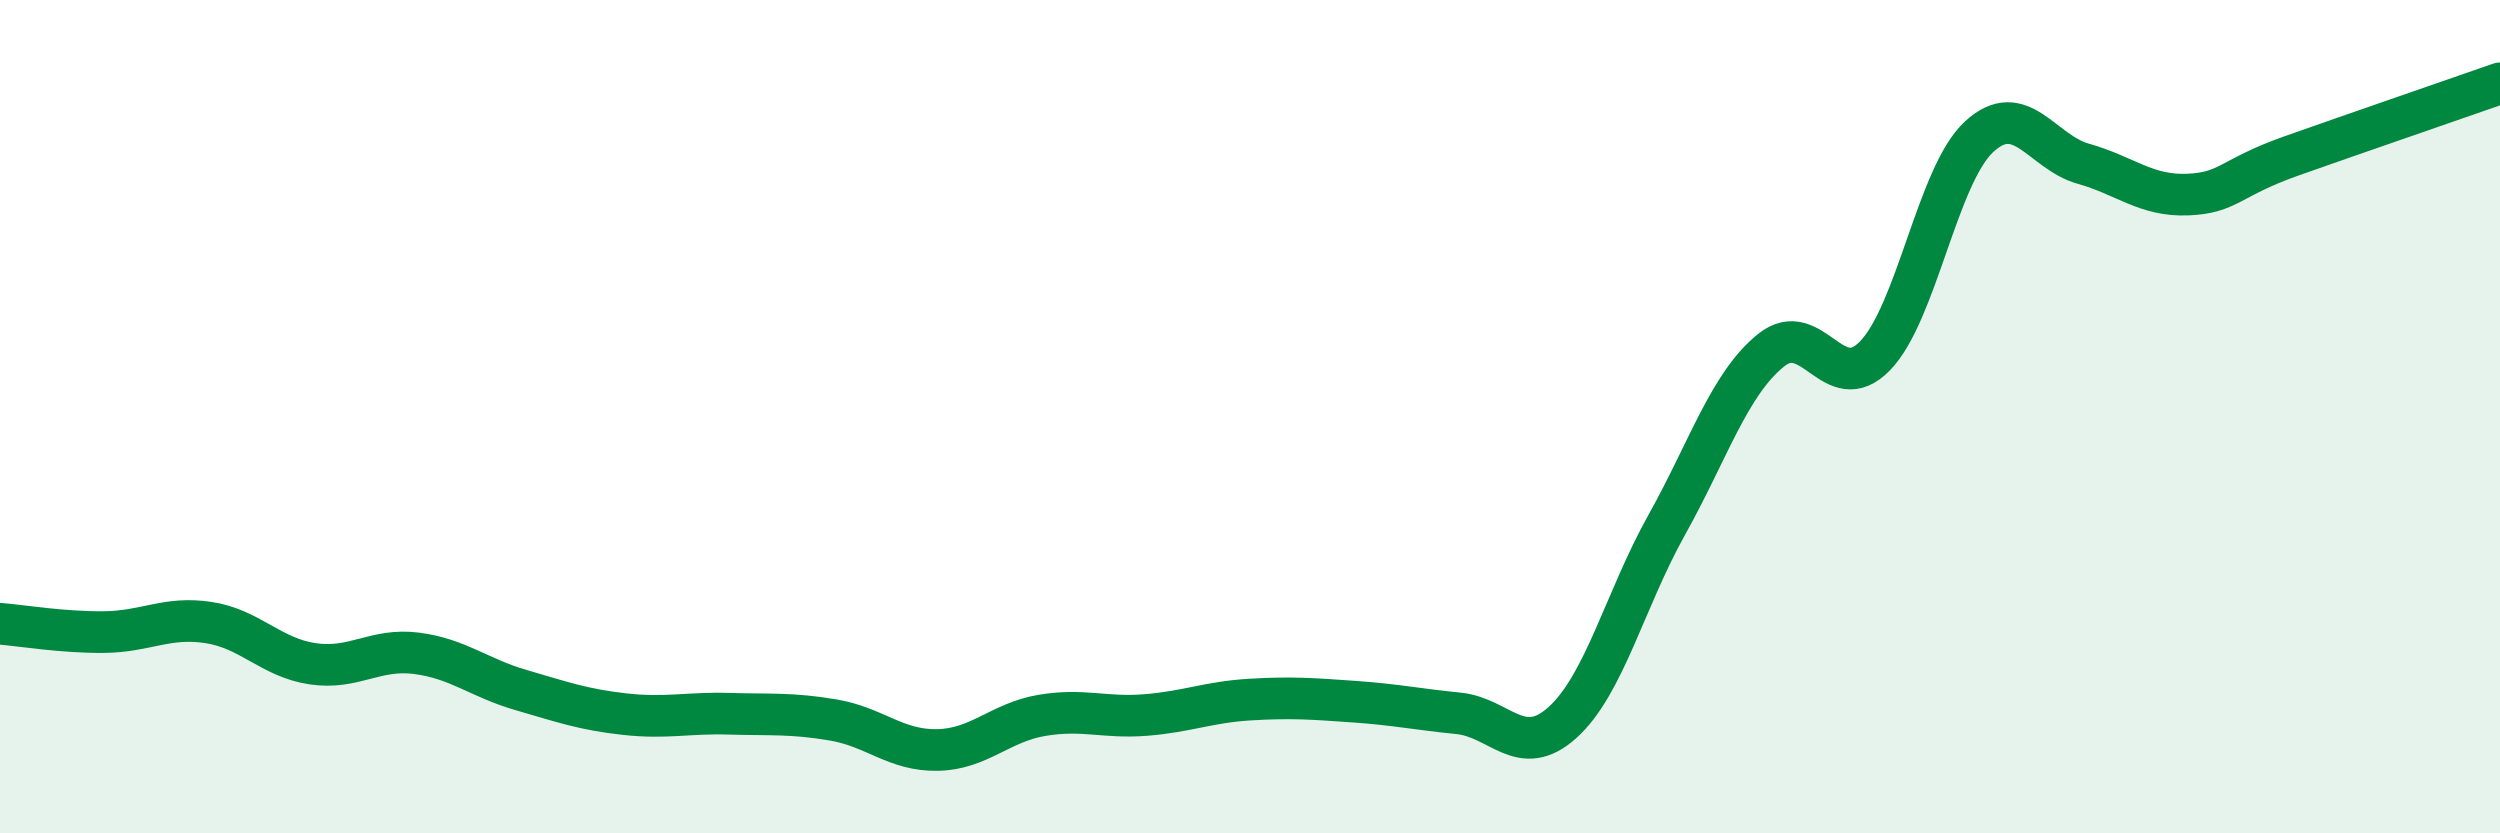
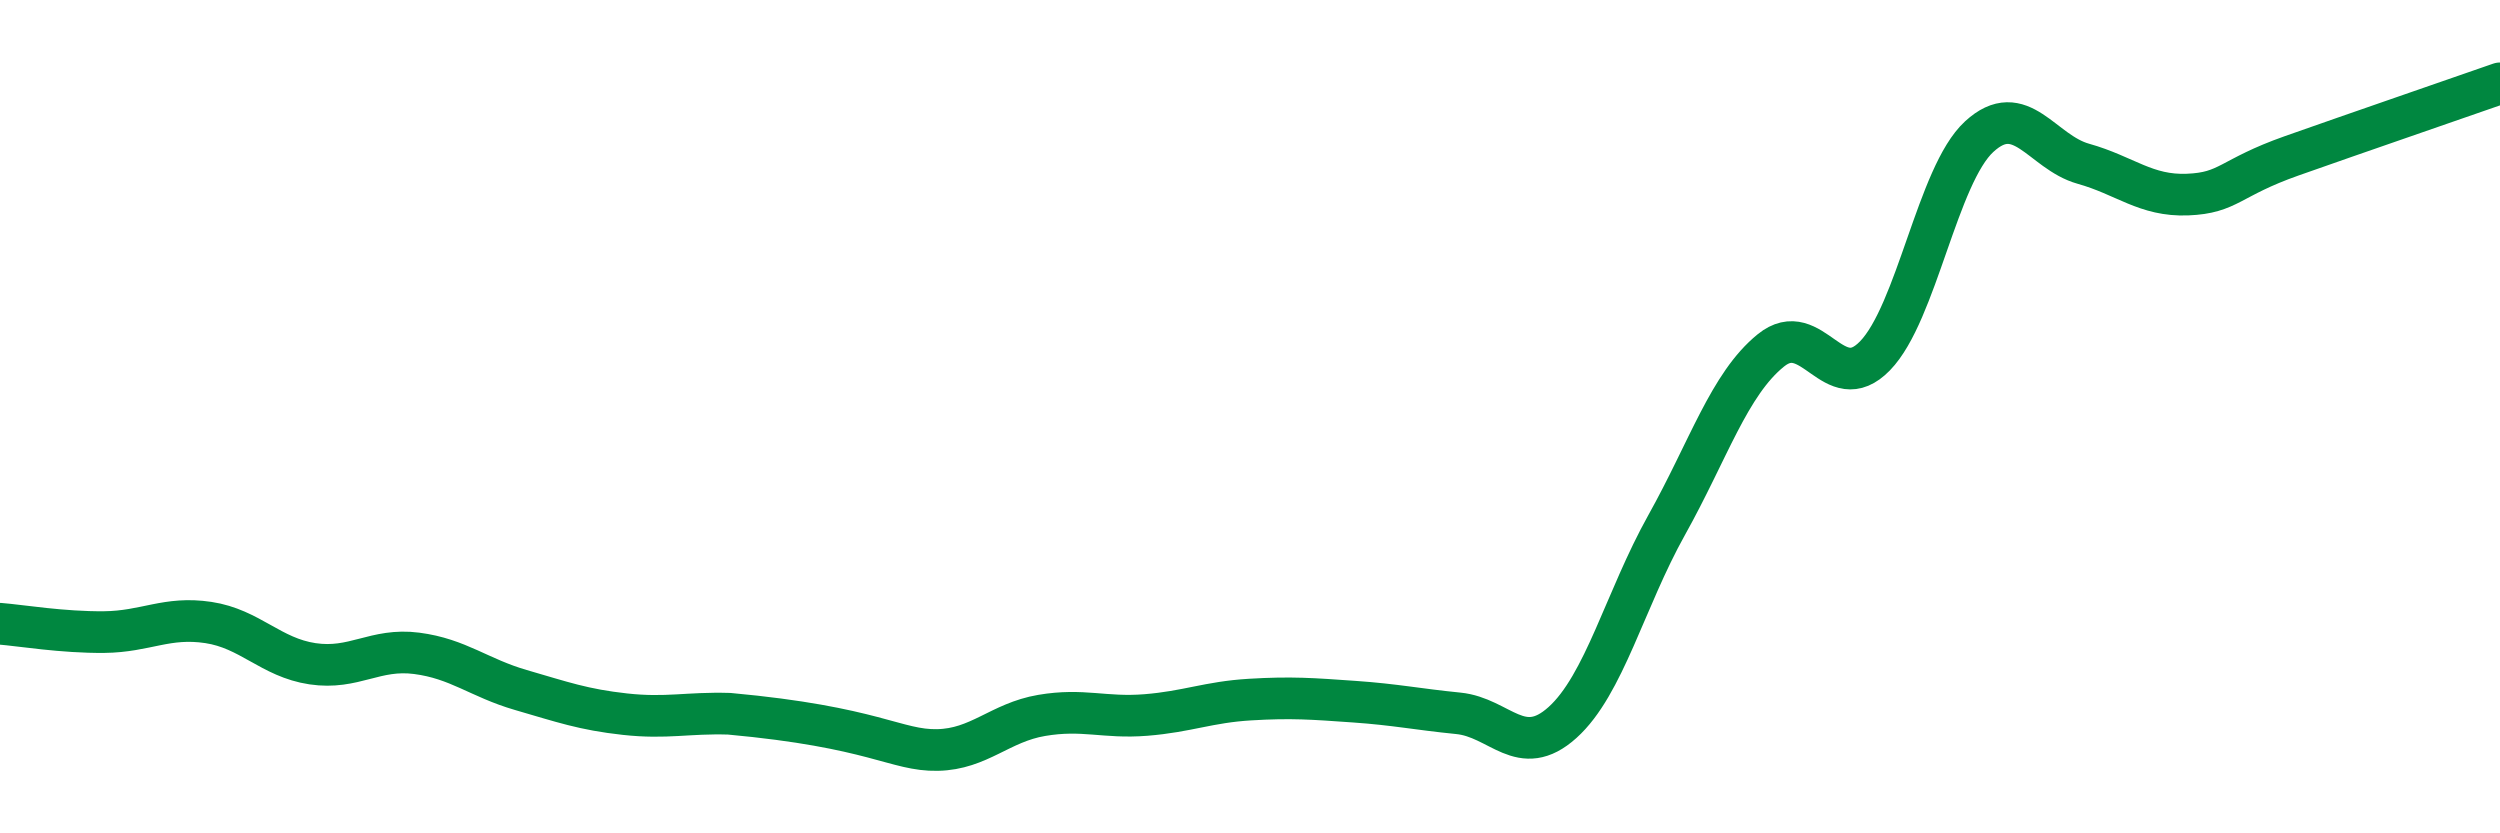
<svg xmlns="http://www.w3.org/2000/svg" width="60" height="20" viewBox="0 0 60 20">
-   <path d="M 0,14.97 C 0.5,15.01 1.5,15.18 2.5,15.17 C 3.5,15.16 4,14.79 5,14.94 C 6,15.09 6.5,15.78 7.5,15.93 C 8.5,16.08 9,15.55 10,15.68 C 11,15.81 11.5,16.27 12.5,16.56 C 13.5,16.85 14,17.03 15,17.14 C 16,17.25 16.5,17.1 17.5,17.13 C 18.5,17.16 19,17.11 20,17.28 C 21,17.45 21.5,18.02 22.5,18 C 23.5,17.98 24,17.34 25,17.17 C 26,17 26.5,17.24 27.5,17.16 C 28.5,17.08 29,16.85 30,16.79 C 31,16.73 31.5,16.77 32.5,16.84 C 33.5,16.91 34,17.02 35,17.12 C 36,17.22 36.5,18.24 37.5,17.34 C 38.5,16.44 39,14.39 40,12.6 C 41,10.81 41.5,9.22 42.5,8.41 C 43.5,7.6 44,9.57 45,8.54 C 46,7.51 46.5,4.2 47.5,3.28 C 48.5,2.36 49,3.65 50,3.93 C 51,4.21 51.5,4.71 52.5,4.67 C 53.5,4.63 53.5,4.27 55,3.74 C 56.5,3.21 59,2.35 60,2L60 20L0 20Z" fill="#008740" opacity="0.1" stroke-linecap="round" stroke-linejoin="round" />
-   <path d="M 0,14.97 C 0.5,15.01 1.5,15.18 2.5,15.17 C 3.5,15.16 4,14.79 5,14.94 C 6,15.09 6.5,15.78 7.5,15.93 C 8.5,16.08 9,15.55 10,15.68 C 11,15.81 11.5,16.27 12.5,16.56 C 13.5,16.85 14,17.03 15,17.14 C 16,17.25 16.5,17.1 17.5,17.13 C 18.5,17.16 19,17.11 20,17.28 C 21,17.45 21.5,18.02 22.5,18 C 23.5,17.98 24,17.34 25,17.17 C 26,17 26.5,17.24 27.5,17.16 C 28.5,17.08 29,16.85 30,16.79 C 31,16.73 31.5,16.77 32.5,16.84 C 33.5,16.91 34,17.02 35,17.12 C 36,17.22 36.5,18.24 37.5,17.34 C 38.5,16.44 39,14.39 40,12.6 C 41,10.81 41.5,9.22 42.5,8.41 C 43.5,7.6 44,9.57 45,8.54 C 46,7.51 46.5,4.2 47.5,3.28 C 48.5,2.36 49,3.65 50,3.93 C 51,4.21 51.5,4.71 52.5,4.67 C 53.5,4.63 53.5,4.27 55,3.74 C 56.5,3.21 59,2.35 60,2" stroke="#008740" stroke-width="1" fill="none" stroke-linecap="round" stroke-linejoin="round" />
+   <path d="M 0,14.97 C 0.5,15.01 1.5,15.18 2.5,15.17 C 3.5,15.16 4,14.79 5,14.94 C 6,15.09 6.5,15.78 7.5,15.93 C 8.5,16.08 9,15.55 10,15.68 C 11,15.81 11.5,16.27 12.5,16.56 C 13.5,16.85 14,17.03 15,17.14 C 16,17.25 16.5,17.1 17.5,17.13 C 21,17.45 21.5,18.02 22.5,18 C 23.5,17.98 24,17.34 25,17.17 C 26,17 26.5,17.24 27.5,17.16 C 28.5,17.08 29,16.85 30,16.79 C 31,16.73 31.5,16.77 32.5,16.84 C 33.5,16.91 34,17.02 35,17.12 C 36,17.22 36.5,18.24 37.5,17.34 C 38.5,16.44 39,14.39 40,12.6 C 41,10.81 41.5,9.22 42.5,8.41 C 43.5,7.6 44,9.57 45,8.54 C 46,7.51 46.5,4.2 47.5,3.28 C 48.5,2.36 49,3.65 50,3.93 C 51,4.21 51.5,4.71 52.5,4.67 C 53.5,4.63 53.5,4.27 55,3.74 C 56.5,3.21 59,2.35 60,2" stroke="#008740" stroke-width="1" fill="none" stroke-linecap="round" stroke-linejoin="round" />
</svg>